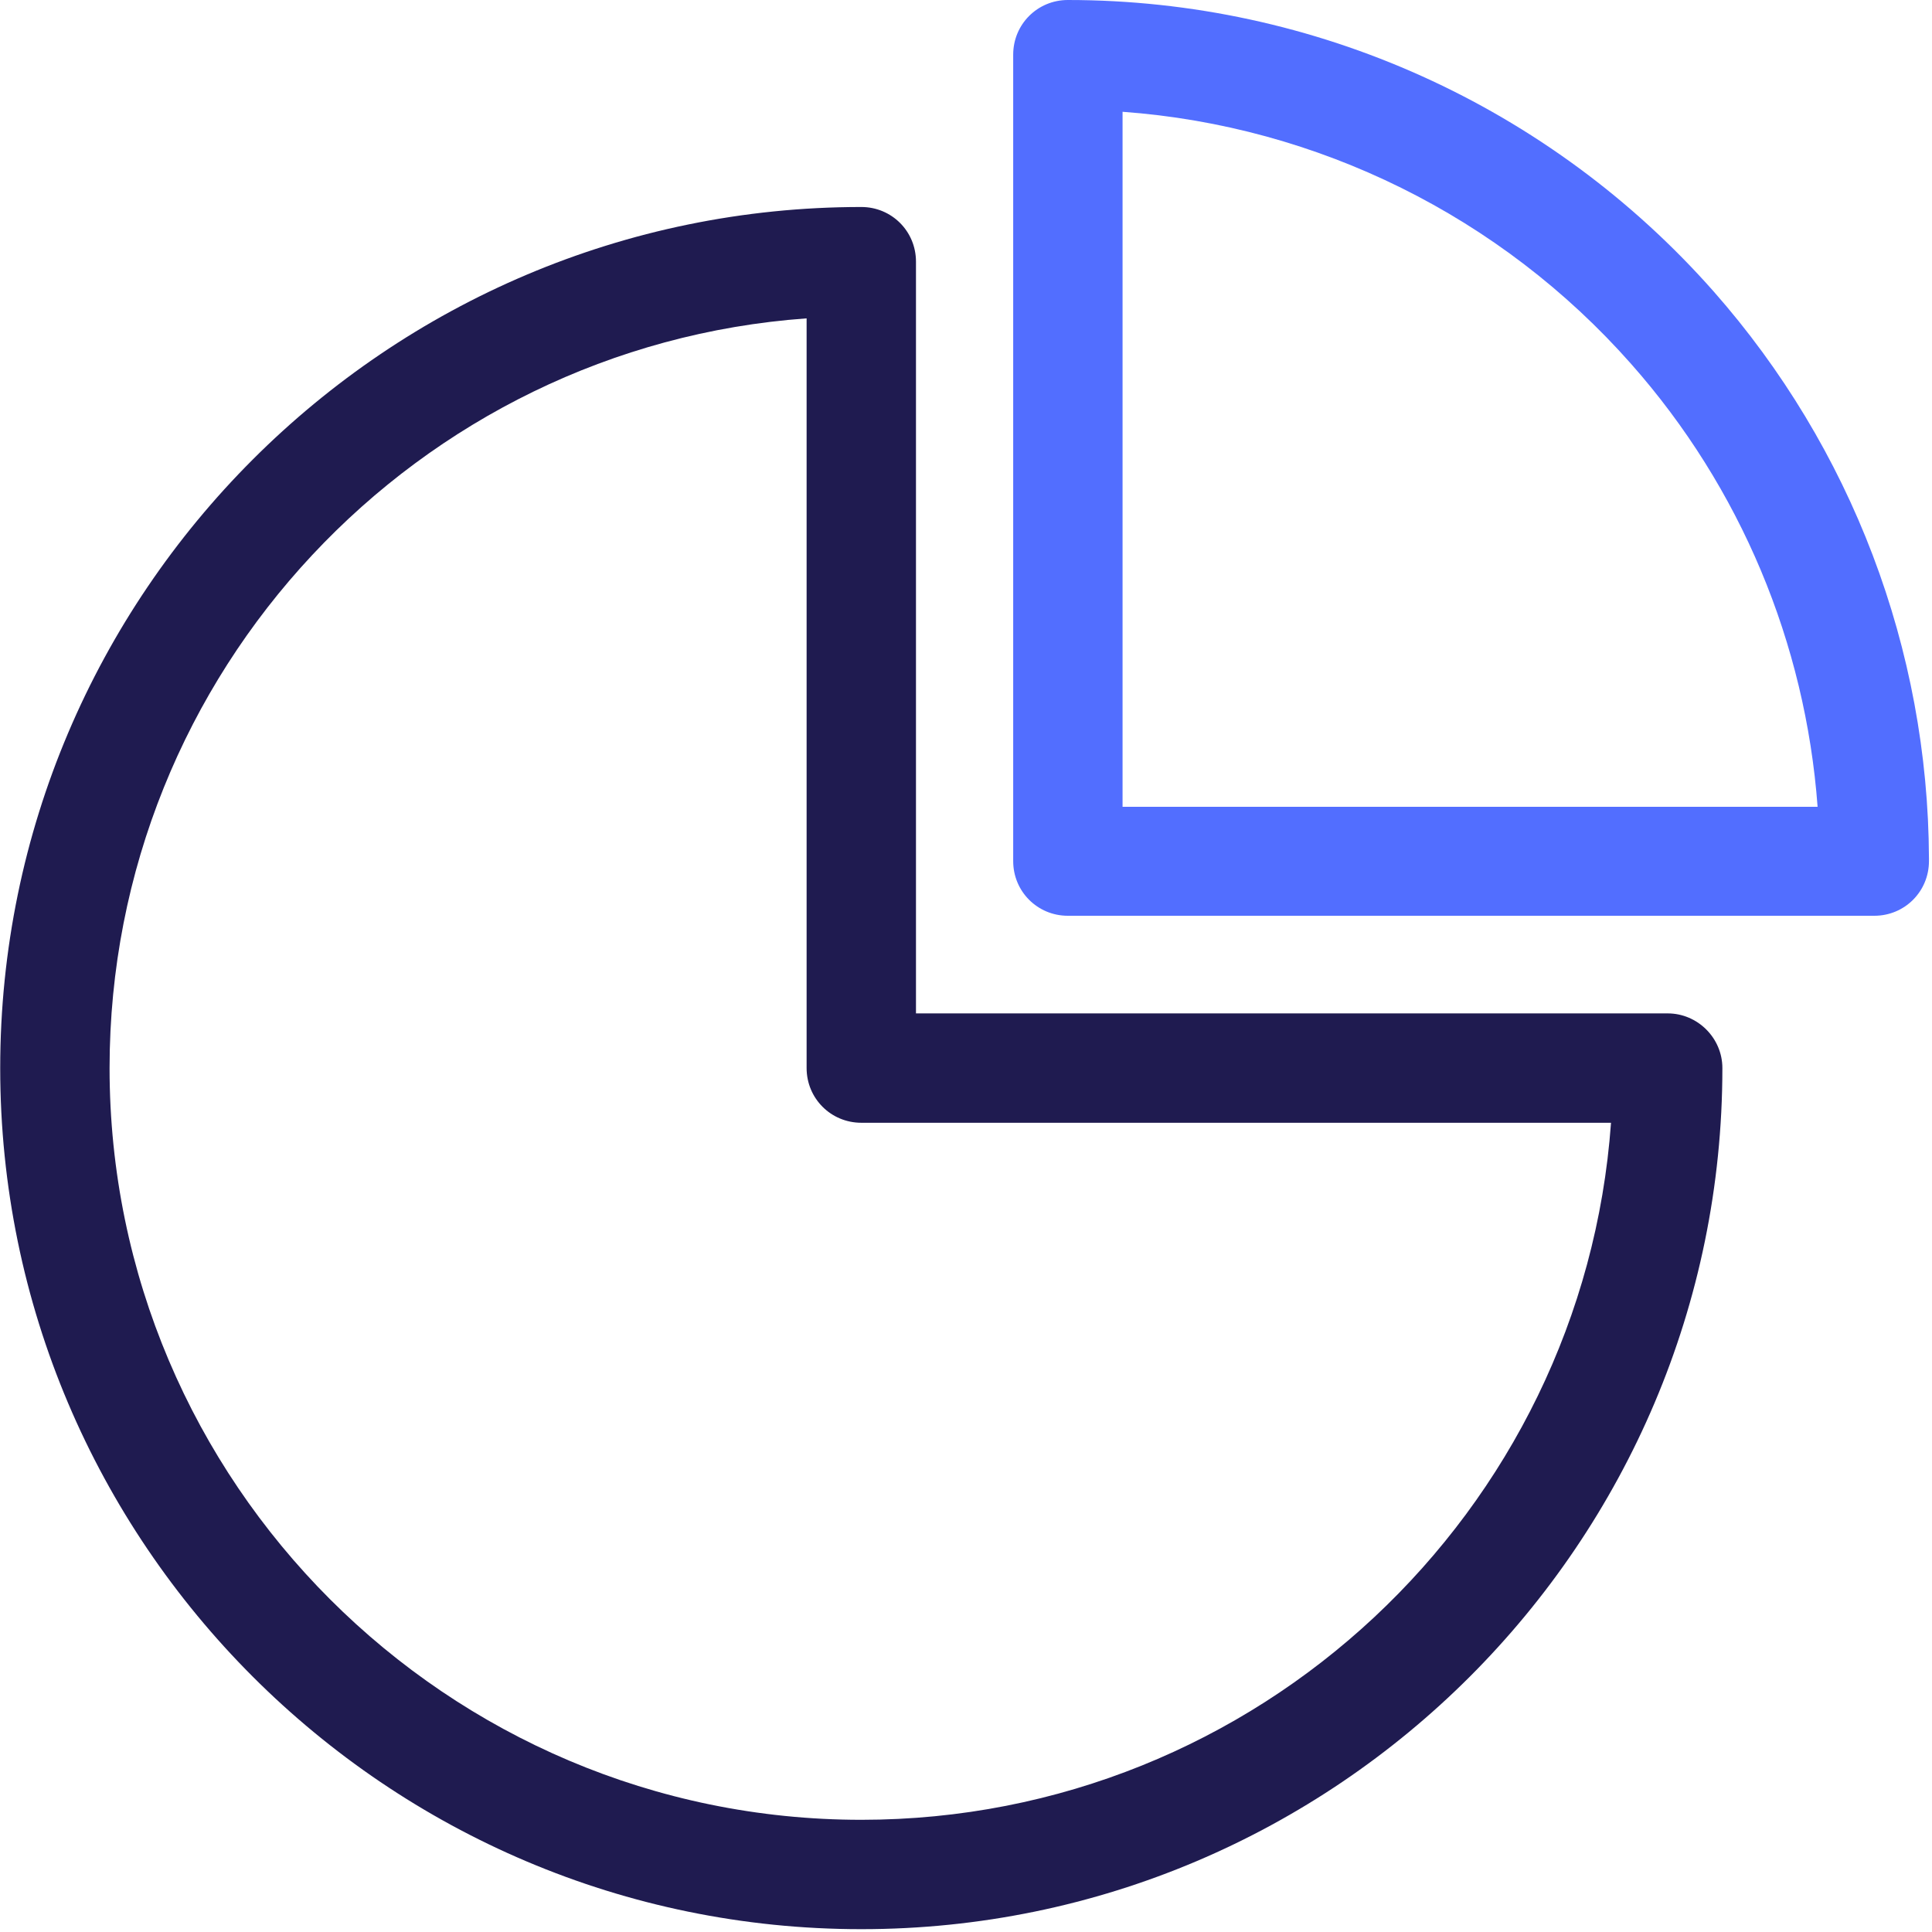
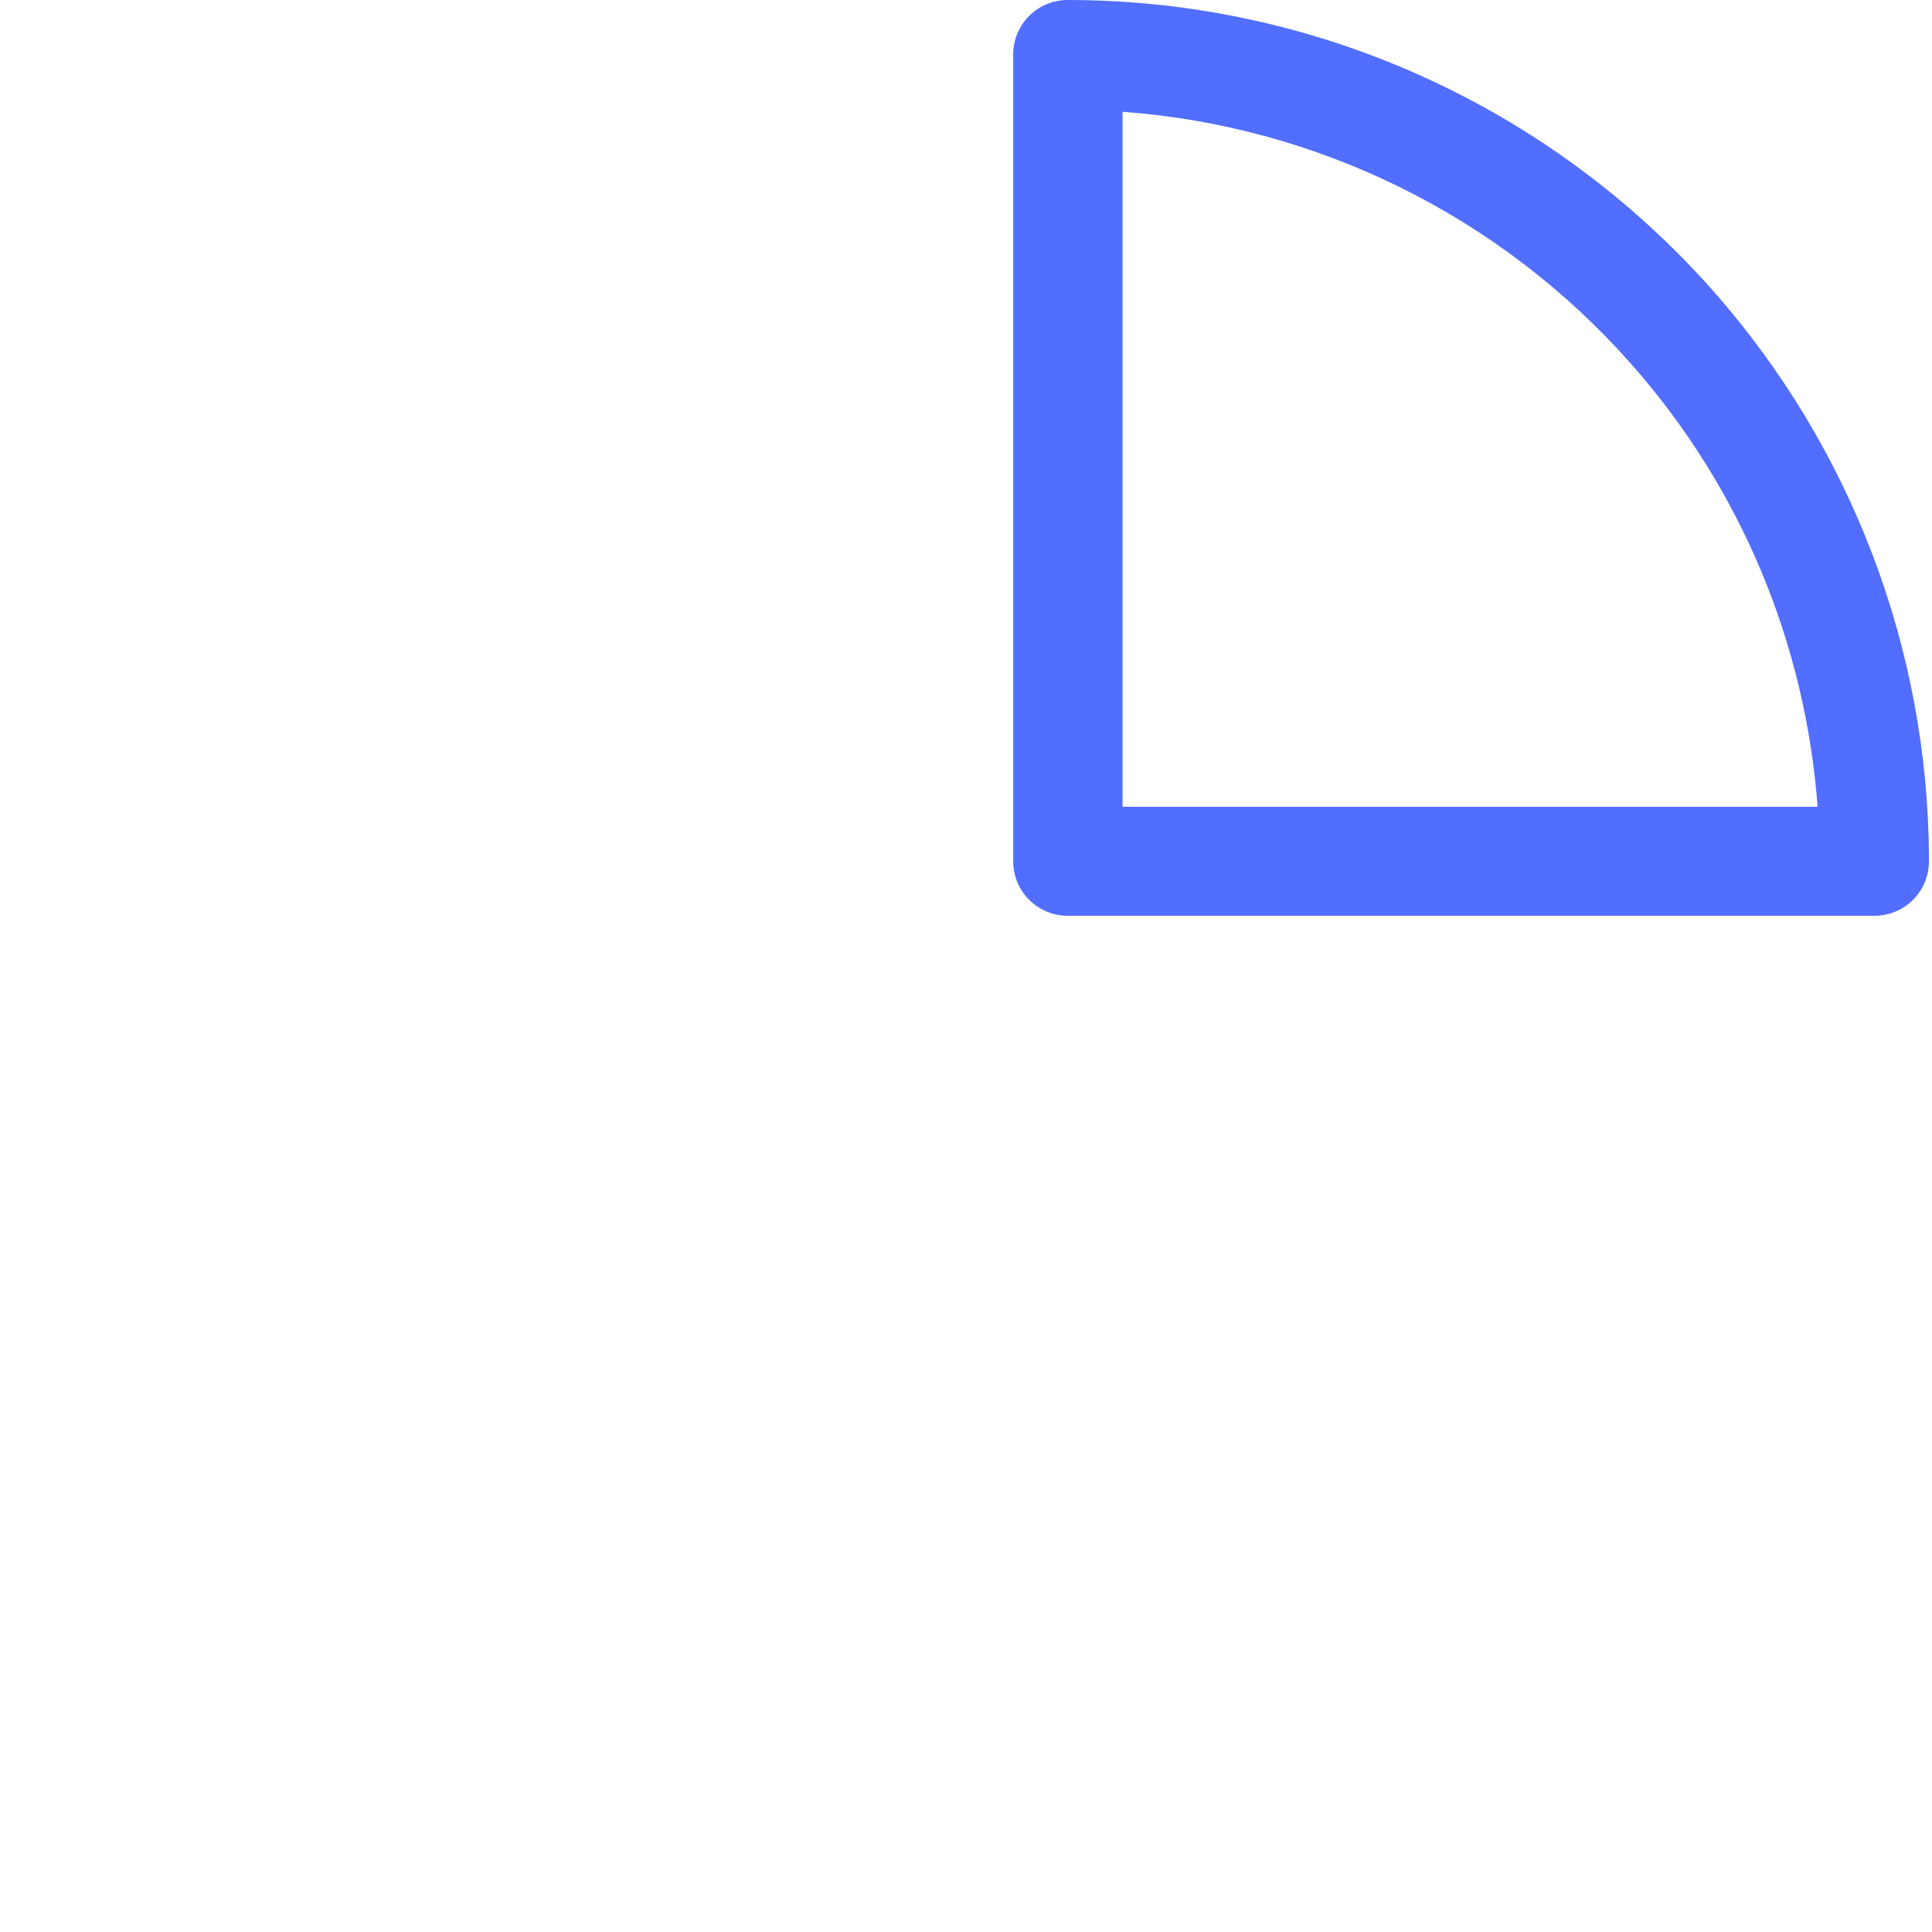
<svg xmlns="http://www.w3.org/2000/svg" width="28px" height="28px" viewBox="0 0 28 28" version="1.1">
  <title>pie-chart</title>
  <g id="Page-1" stroke="none" stroke-width="1" fill="none" fill-rule="evenodd">
    <g id="M-CompoundInterestCalculator-Step_3" transform="translate(-144, -626)">
      <g id="Group" transform="translate(10, 198)">
        <g id="pie-chart" transform="translate(134, 428)">
-           <path d="M24.17,14.687 L13.275,14.687 L13.275,3.792 C13.275,3.352 12.923,3 12.483,3 C5.603,3 0.003,8.6 0.003,15.479 C0.003,22.359 5.603,27.959 12.483,27.959 C19.362,27.959 24.962,22.359 24.962,15.479 C24.962,15.045 24.604,14.687 24.17,14.687 Z M12.483,26.374 C6.478,26.374 1.588,21.484 1.588,15.479 C1.588,9.738 6.049,5.019 11.69,4.614 L11.69,15.479 C11.69,15.919 12.042,16.272 12.483,16.272 L23.348,16.272 C22.943,21.913 18.223,26.374 12.483,26.374 Z" id="Shape" fill="#1F1B50" />
          <path d="M27.956,12.439 C27.944,9.41 26.835,6.492 24.833,4.221 C22.462,1.538 19.057,0 15.476,0 C15.036,0 14.684,0.352 14.684,0.792 L14.684,12.48 C14.684,12.92 15.036,13.272 15.476,13.272 L27.164,13.272 L27.164,13.272 C27.604,13.272 27.956,12.92 27.956,12.48 C27.956,12.468 27.956,12.456 27.956,12.439 Z M16.269,11.693 L16.269,1.62 C19.098,1.826 21.751,3.135 23.642,5.277 C25.226,7.068 26.166,9.322 26.342,11.693 L16.269,11.693 Z" id="Shape" fill="#526EFF" />
        </g>
      </g>
    </g>
  </g>
</svg>